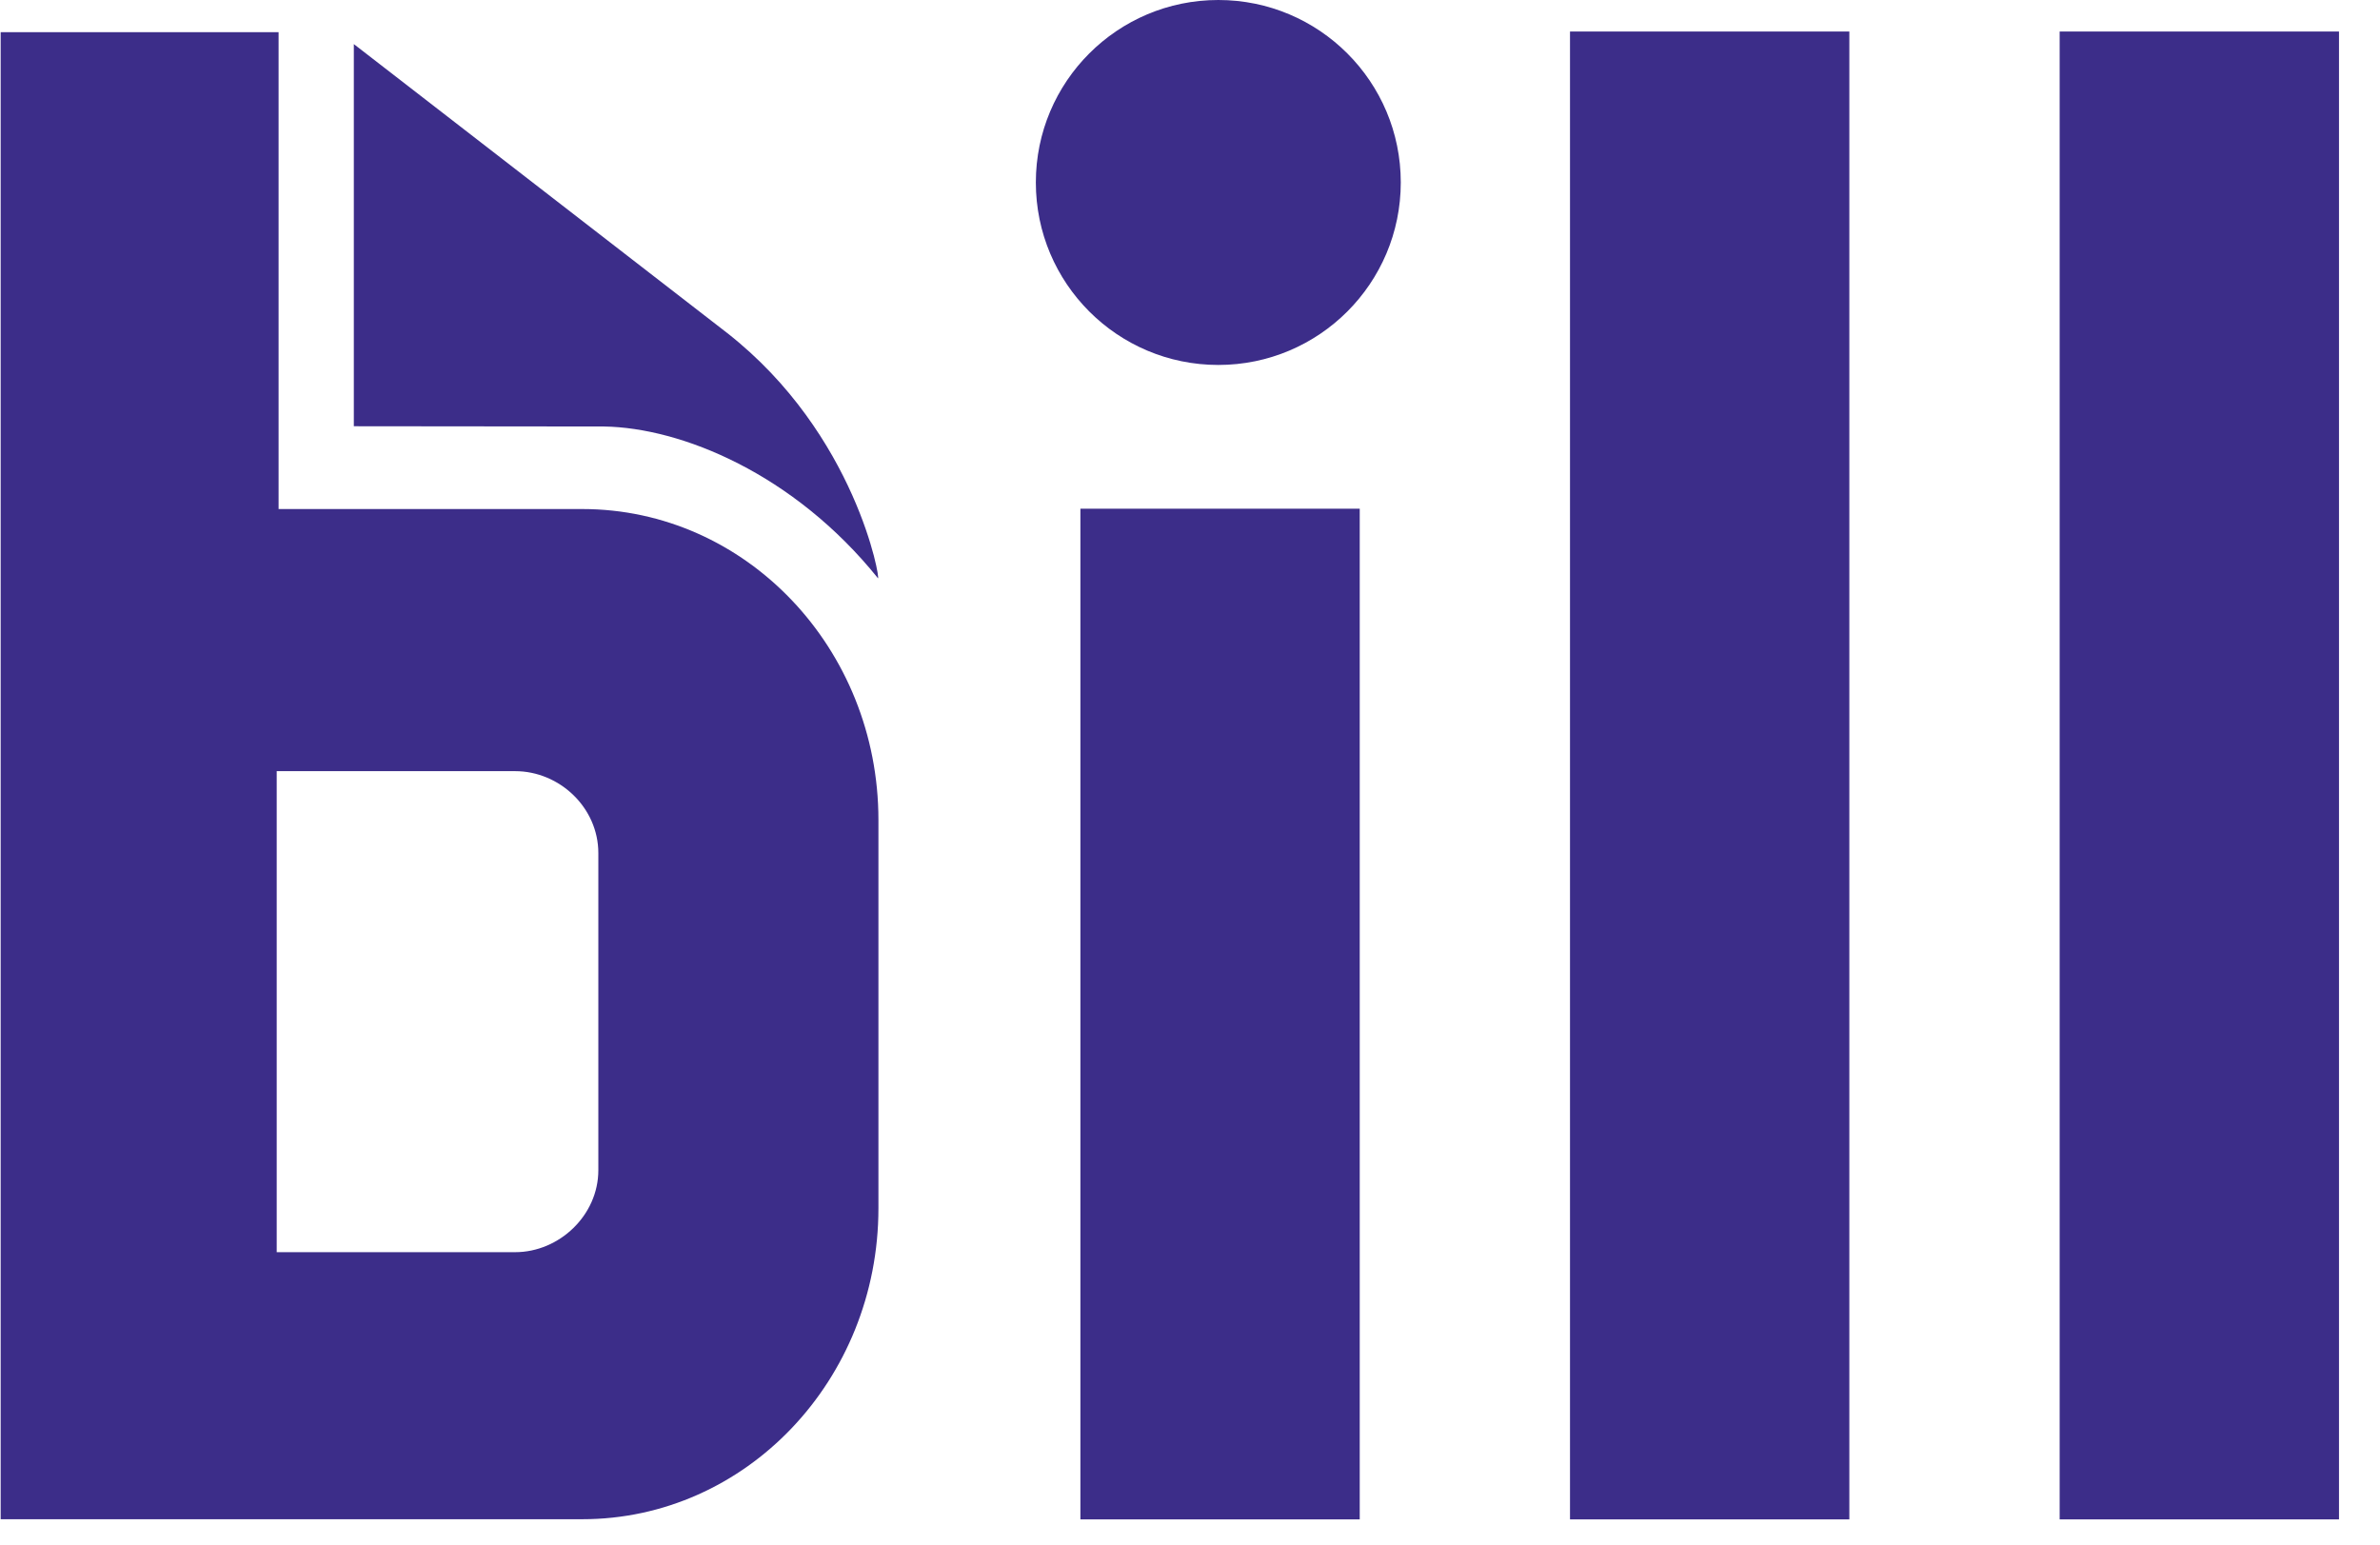
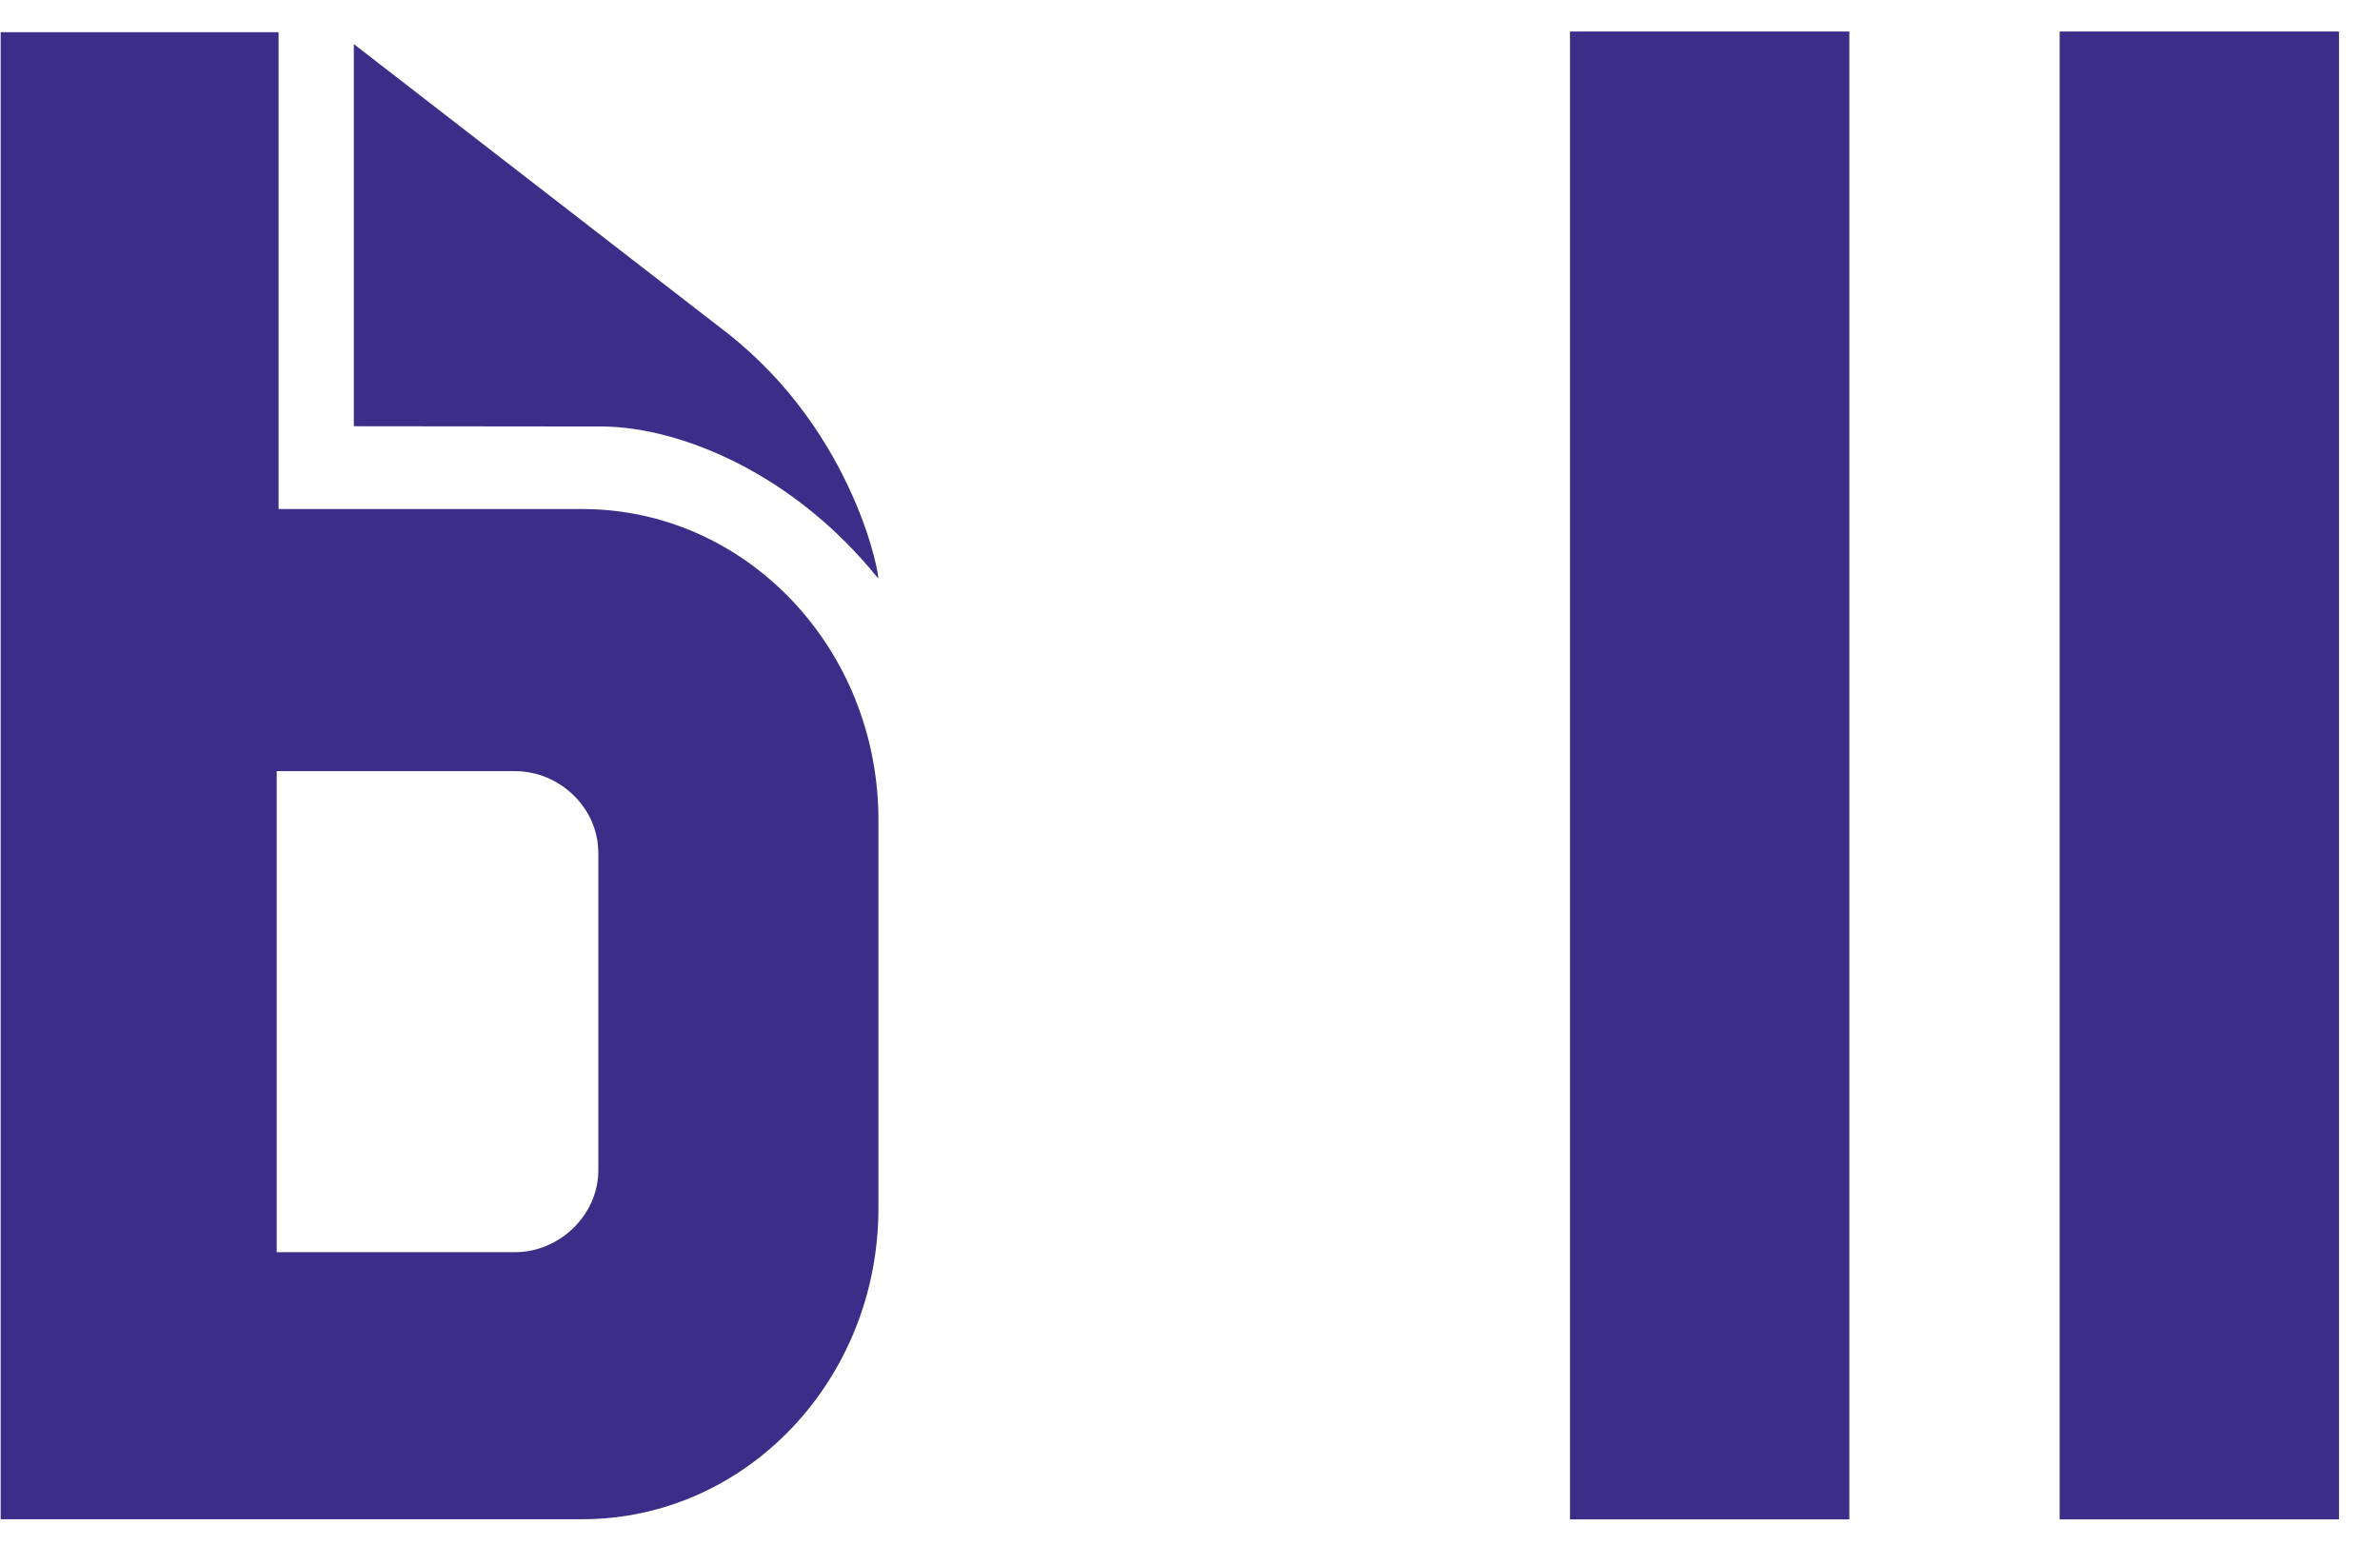
<svg xmlns="http://www.w3.org/2000/svg" width="57" height="37" viewBox="0 0 57 37" fill="none">
  <g id="Group 1373">
    <path id="path9" d="M8.474 10.209V1.056L17.415 7.975C20.511 10.402 21.099 13.936 21.026 13.848C19.01 11.343 16.318 10.244 14.465 10.215L8.474 10.209Z" fill="#3C2D89" />
-     <path id="path11" d="M32.565 12.184H25.875V36.391H32.565V12.184Z" fill="#3C2D89" />
    <path id="path13" d="M44.291 0.755H37.601V36.391H44.291V0.755Z" fill="#3C2D89" />
    <path id="path15" d="M56.018 0.755H49.328V36.391H56.018V0.755Z" fill="#3C2D89" />
    <path id="path17" d="M14.33 28.028C14.33 29.107 13.395 29.991 12.337 29.991H6.627V18.47H12.337C13.401 18.47 14.33 19.344 14.33 20.433V28.028ZM6.672 12.192V0.77H0.016V36.387H13.945C17.863 36.387 21.038 33.054 21.038 28.939V19.64C21.038 15.525 17.863 12.192 13.945 12.192H6.672Z" fill="#3C2D89" />
-     <path id="circle19" d="M29.178 8.741C31.592 8.741 33.548 6.784 33.548 4.37C33.548 1.956 31.592 -0 29.178 -0C26.764 -0 24.808 1.956 24.808 4.37C24.808 6.784 26.764 8.741 29.178 8.741Z" fill="#3C2D89" />
  </g>
</svg>